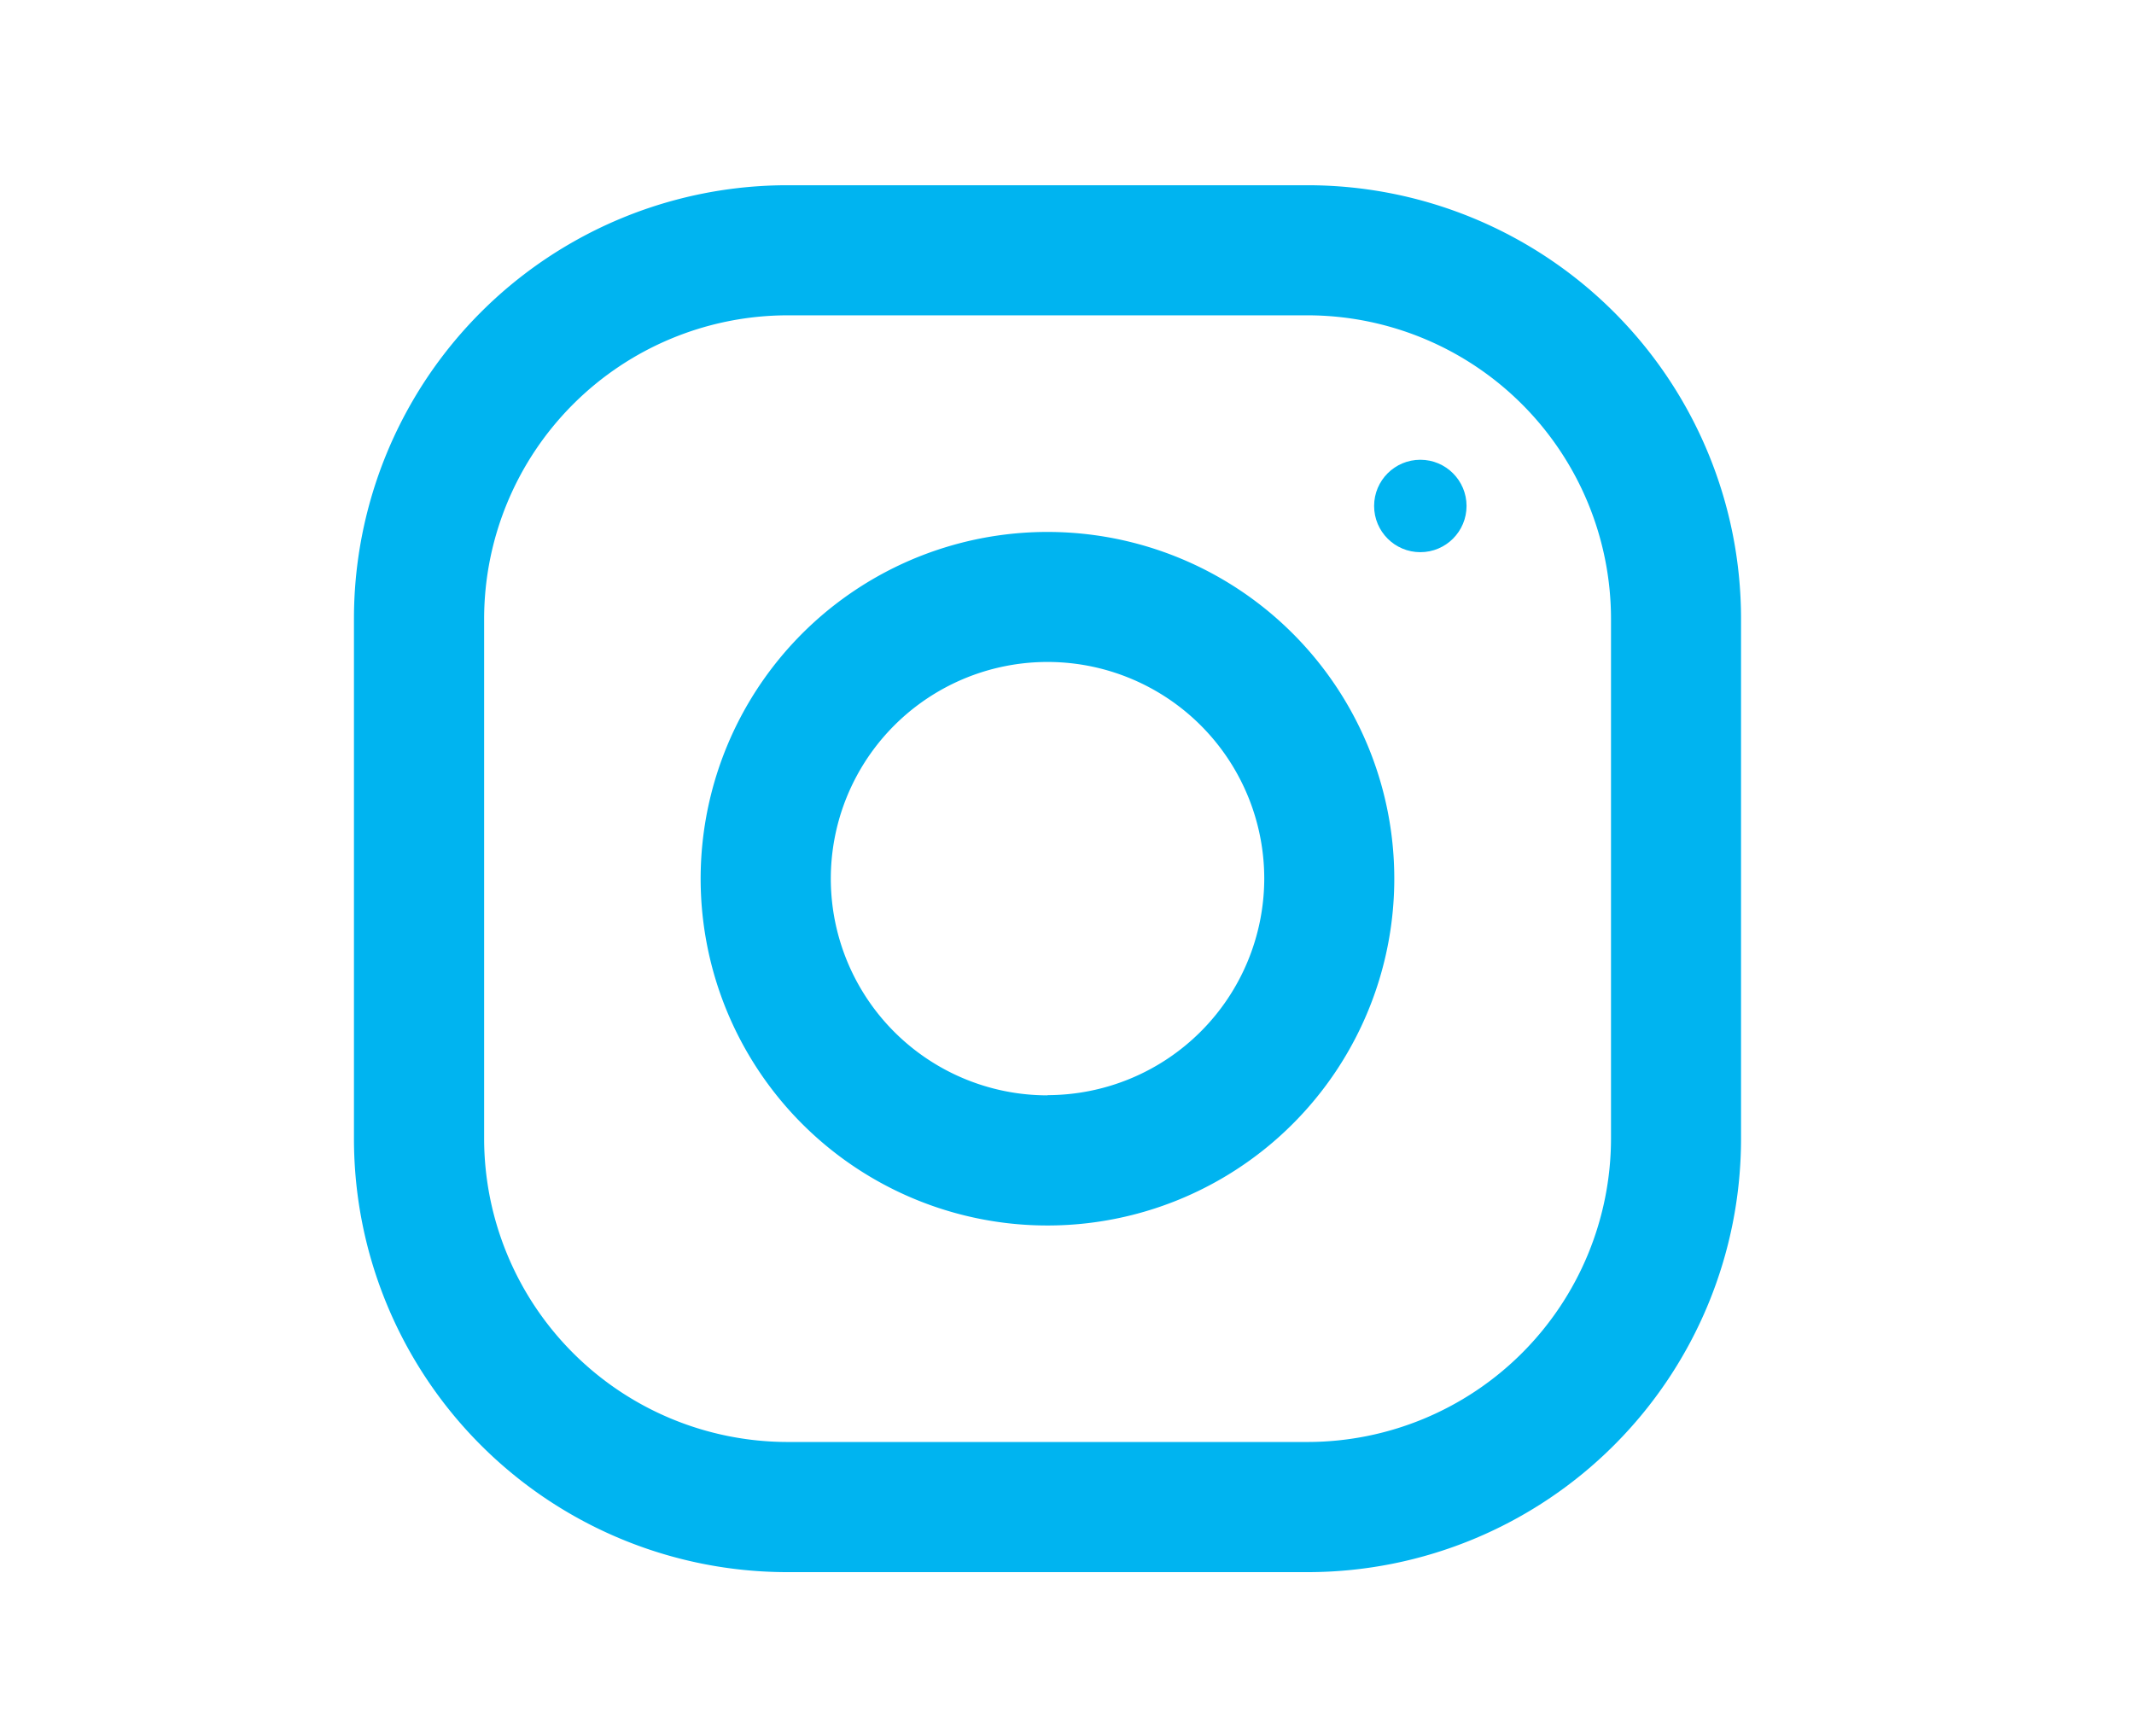
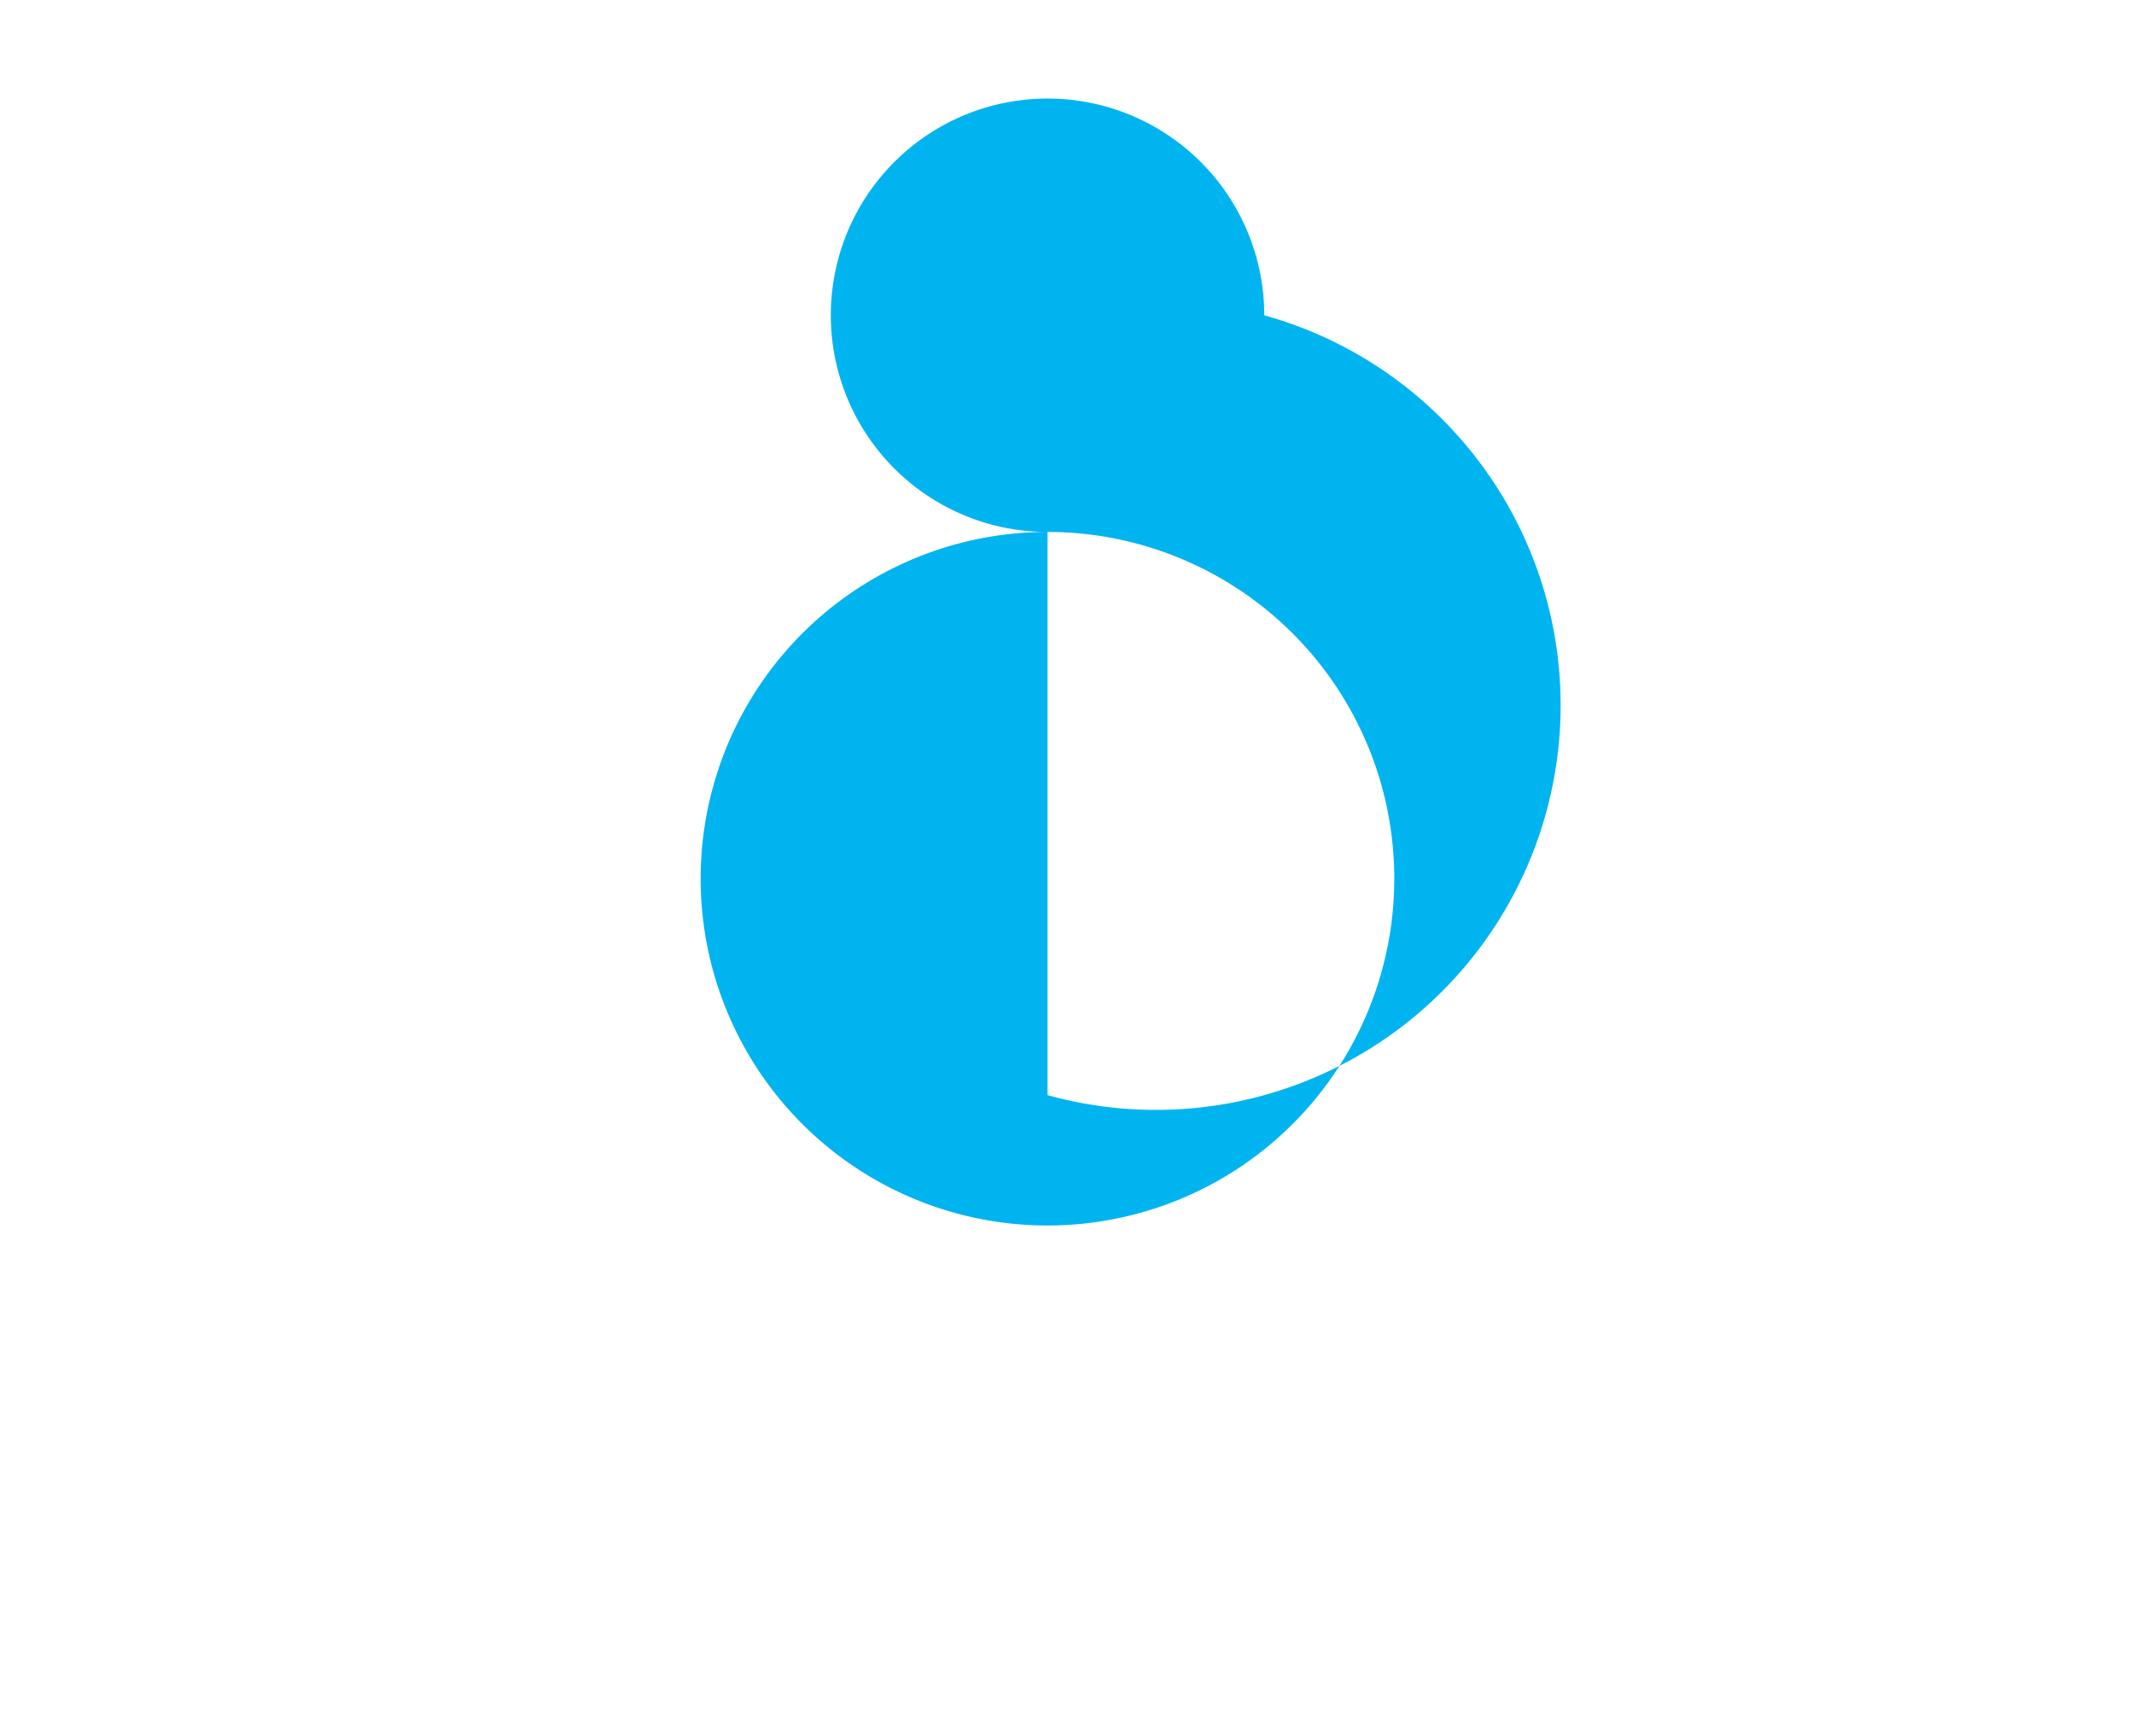
<svg xmlns="http://www.w3.org/2000/svg" viewBox="0 0 31.953 26">
  <defs>
    <style>.a{fill:#00b4f0;}</style>
  </defs>
-   <path class="a" d="M19.579,2.774H11.791A6.49,6.49,0,0,0,5.3,9.264h0v7.789a6.49,6.49,0,0,0,6.49,6.49h7.788a6.491,6.491,0,0,0,6.491-6.49h0V9.264a6.491,6.491,0,0,0-6.491-6.49Zm4.543,14.277a4.548,4.548,0,0,1-4.543,4.543H11.791a4.548,4.548,0,0,1-4.542-4.543V9.264a4.548,4.548,0,0,1,4.542-4.542h7.788a4.548,4.548,0,0,1,4.543,4.542Z" />
-   <path class="a" d="M15.685,7.966a5.193,5.193,0,1,0,5.192,5.193h0A5.192,5.192,0,0,0,15.685,7.966Zm0,8.437a3.245,3.245,0,1,1,3.245-3.244h0A3.249,3.249,0,0,1,15.685,16.4Z" />
+   <path class="a" d="M15.685,7.966a5.193,5.193,0,1,0,5.192,5.193h0A5.192,5.192,0,0,0,15.685,7.966Za3.245,3.245,0,1,1,3.245-3.244h0A3.249,3.249,0,0,1,15.685,16.4Z" />
  <circle class="a" cx="21.267" cy="7.577" r="0.692" />
</svg>